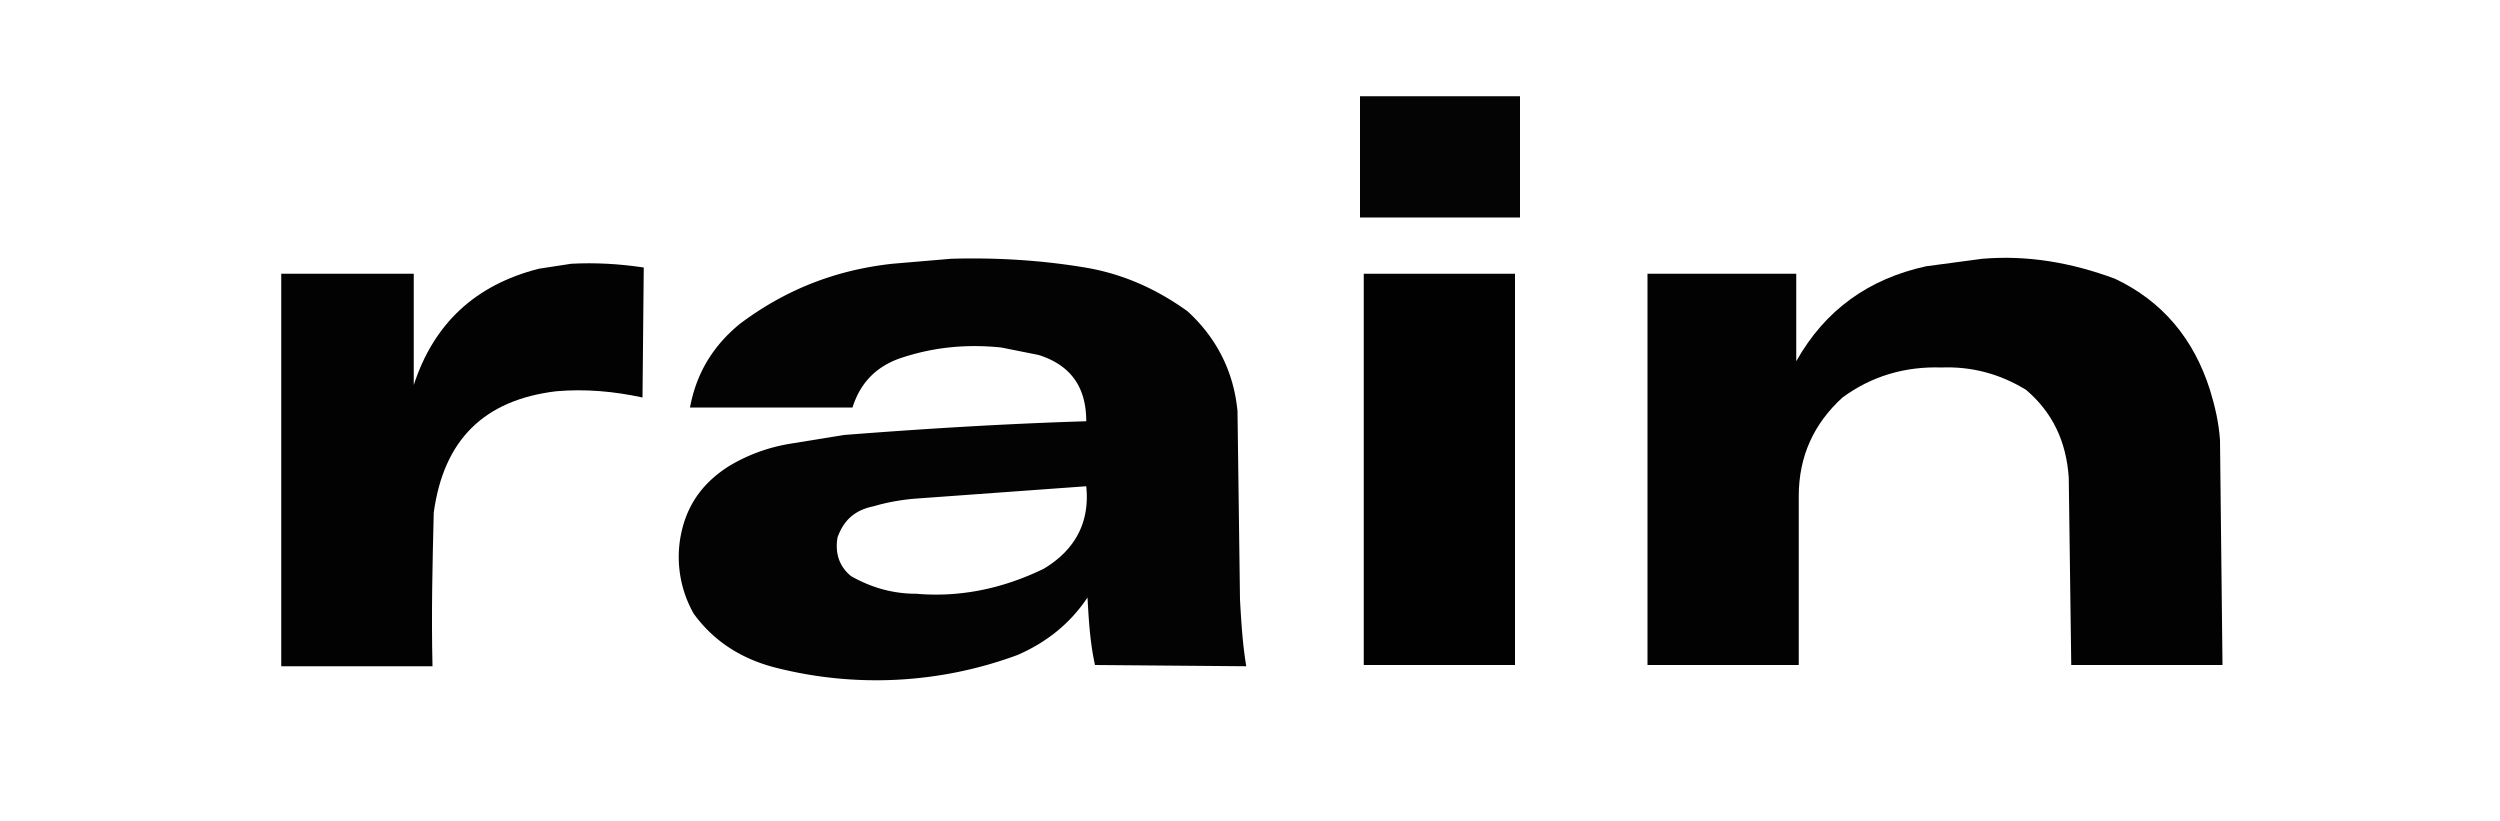
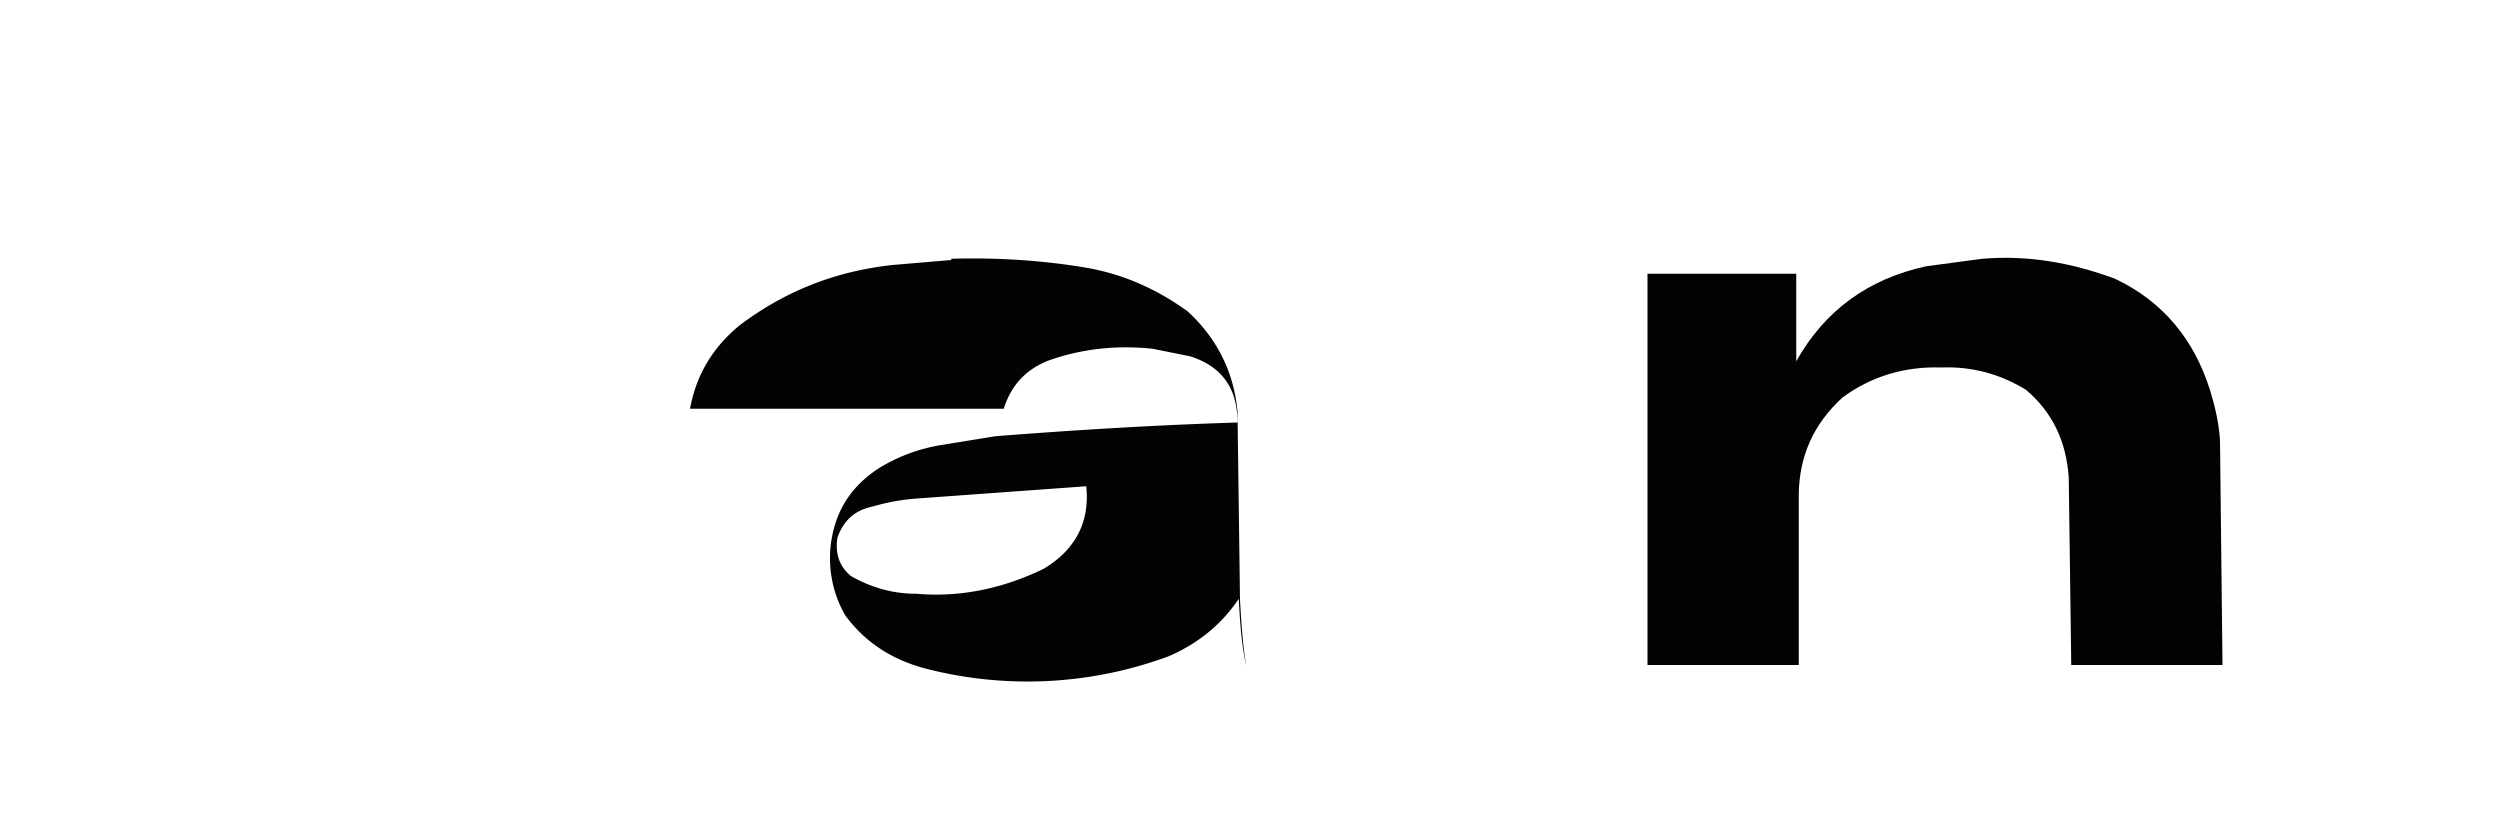
<svg xmlns="http://www.w3.org/2000/svg" width="2000" height="657" style="shape-rendering:geometricPrecision;text-rendering:geometricPrecision;image-rendering:optimizeQuality;fill-rule:evenodd;clip-rule:evenodd">
-   <path d="M1088 77h128v97h-128V77Z" style="opacity:.983" />
-   <path d="M761 207c35-1 71 1 107 7 30 5 57 17 82 35 23 21 37 48 40 80l2 151c1 17 2 35 5 53l-121-1c-4-18-5-36-6-54-14 21-33 36-56 46a326 326 0 0 1-194 10c-27-7-49-21-65-43a92 92 0 0 1-11-59c4-26 17-45 39-59 15-9 31-15 49-18l43-7c64-5 129-9 194-11 0-28-13-45-38-53l-30-6c-29-3-56 0-82 9-19 7-31 20-37 39H552c5-27 18-49 40-67 36-27 76-43 122-48l47-4Zm108 182c3 29-9 51-34 66-33 16-67 23-102 20-19 0-36-5-52-14-10-8-13-19-11-31 5-14 14-22 29-25 10-3 21-5 32-6l138-10Z" style="opacity:.985" />
+   <path d="M761 207c35-1 71 1 107 7 30 5 57 17 82 35 23 21 37 48 40 80l2 151c1 17 2 35 5 53c-4-18-5-36-6-54-14 21-33 36-56 46a326 326 0 0 1-194 10c-27-7-49-21-65-43a92 92 0 0 1-11-59c4-26 17-45 39-59 15-9 31-15 49-18l43-7c64-5 129-9 194-11 0-28-13-45-38-53l-30-6c-29-3-56 0-82 9-19 7-31 20-37 39H552c5-27 18-49 40-67 36-27 76-43 122-48l47-4Zm108 182c3 29-9 51-34 66-33 16-67 23-102 20-19 0-36-5-52-14-10-8-13-19-11-31 5-14 14-22 29-25 10-3 21-5 32-6l138-10Z" style="opacity:.985" />
  <path d="M1586 207c36-3 71 3 106 16 38 18 63 48 76 89 4 13 7 26 8 40l2 180h-121l-2-150c-2-29-13-52-34-70-21-13-44-19-68-18-29-1-56 7-79 24-23 21-35 47-35 79v135h-121V219h119v70c23-41 58-66 104-76l45-6Z" style="opacity:.992" />
-   <path d="M457 211c19-1 38 0 58 3l-1 104c-23-5-46-7-69-5-58 7-90 39-98 97-1 40-2 81-1 123H225V219h106v89c16-49 49-80 100-93l26-4Z" style="opacity:.99" />
-   <path d="M1091 219h121v313h-121V219Z" style="opacity:.996" />
</svg>